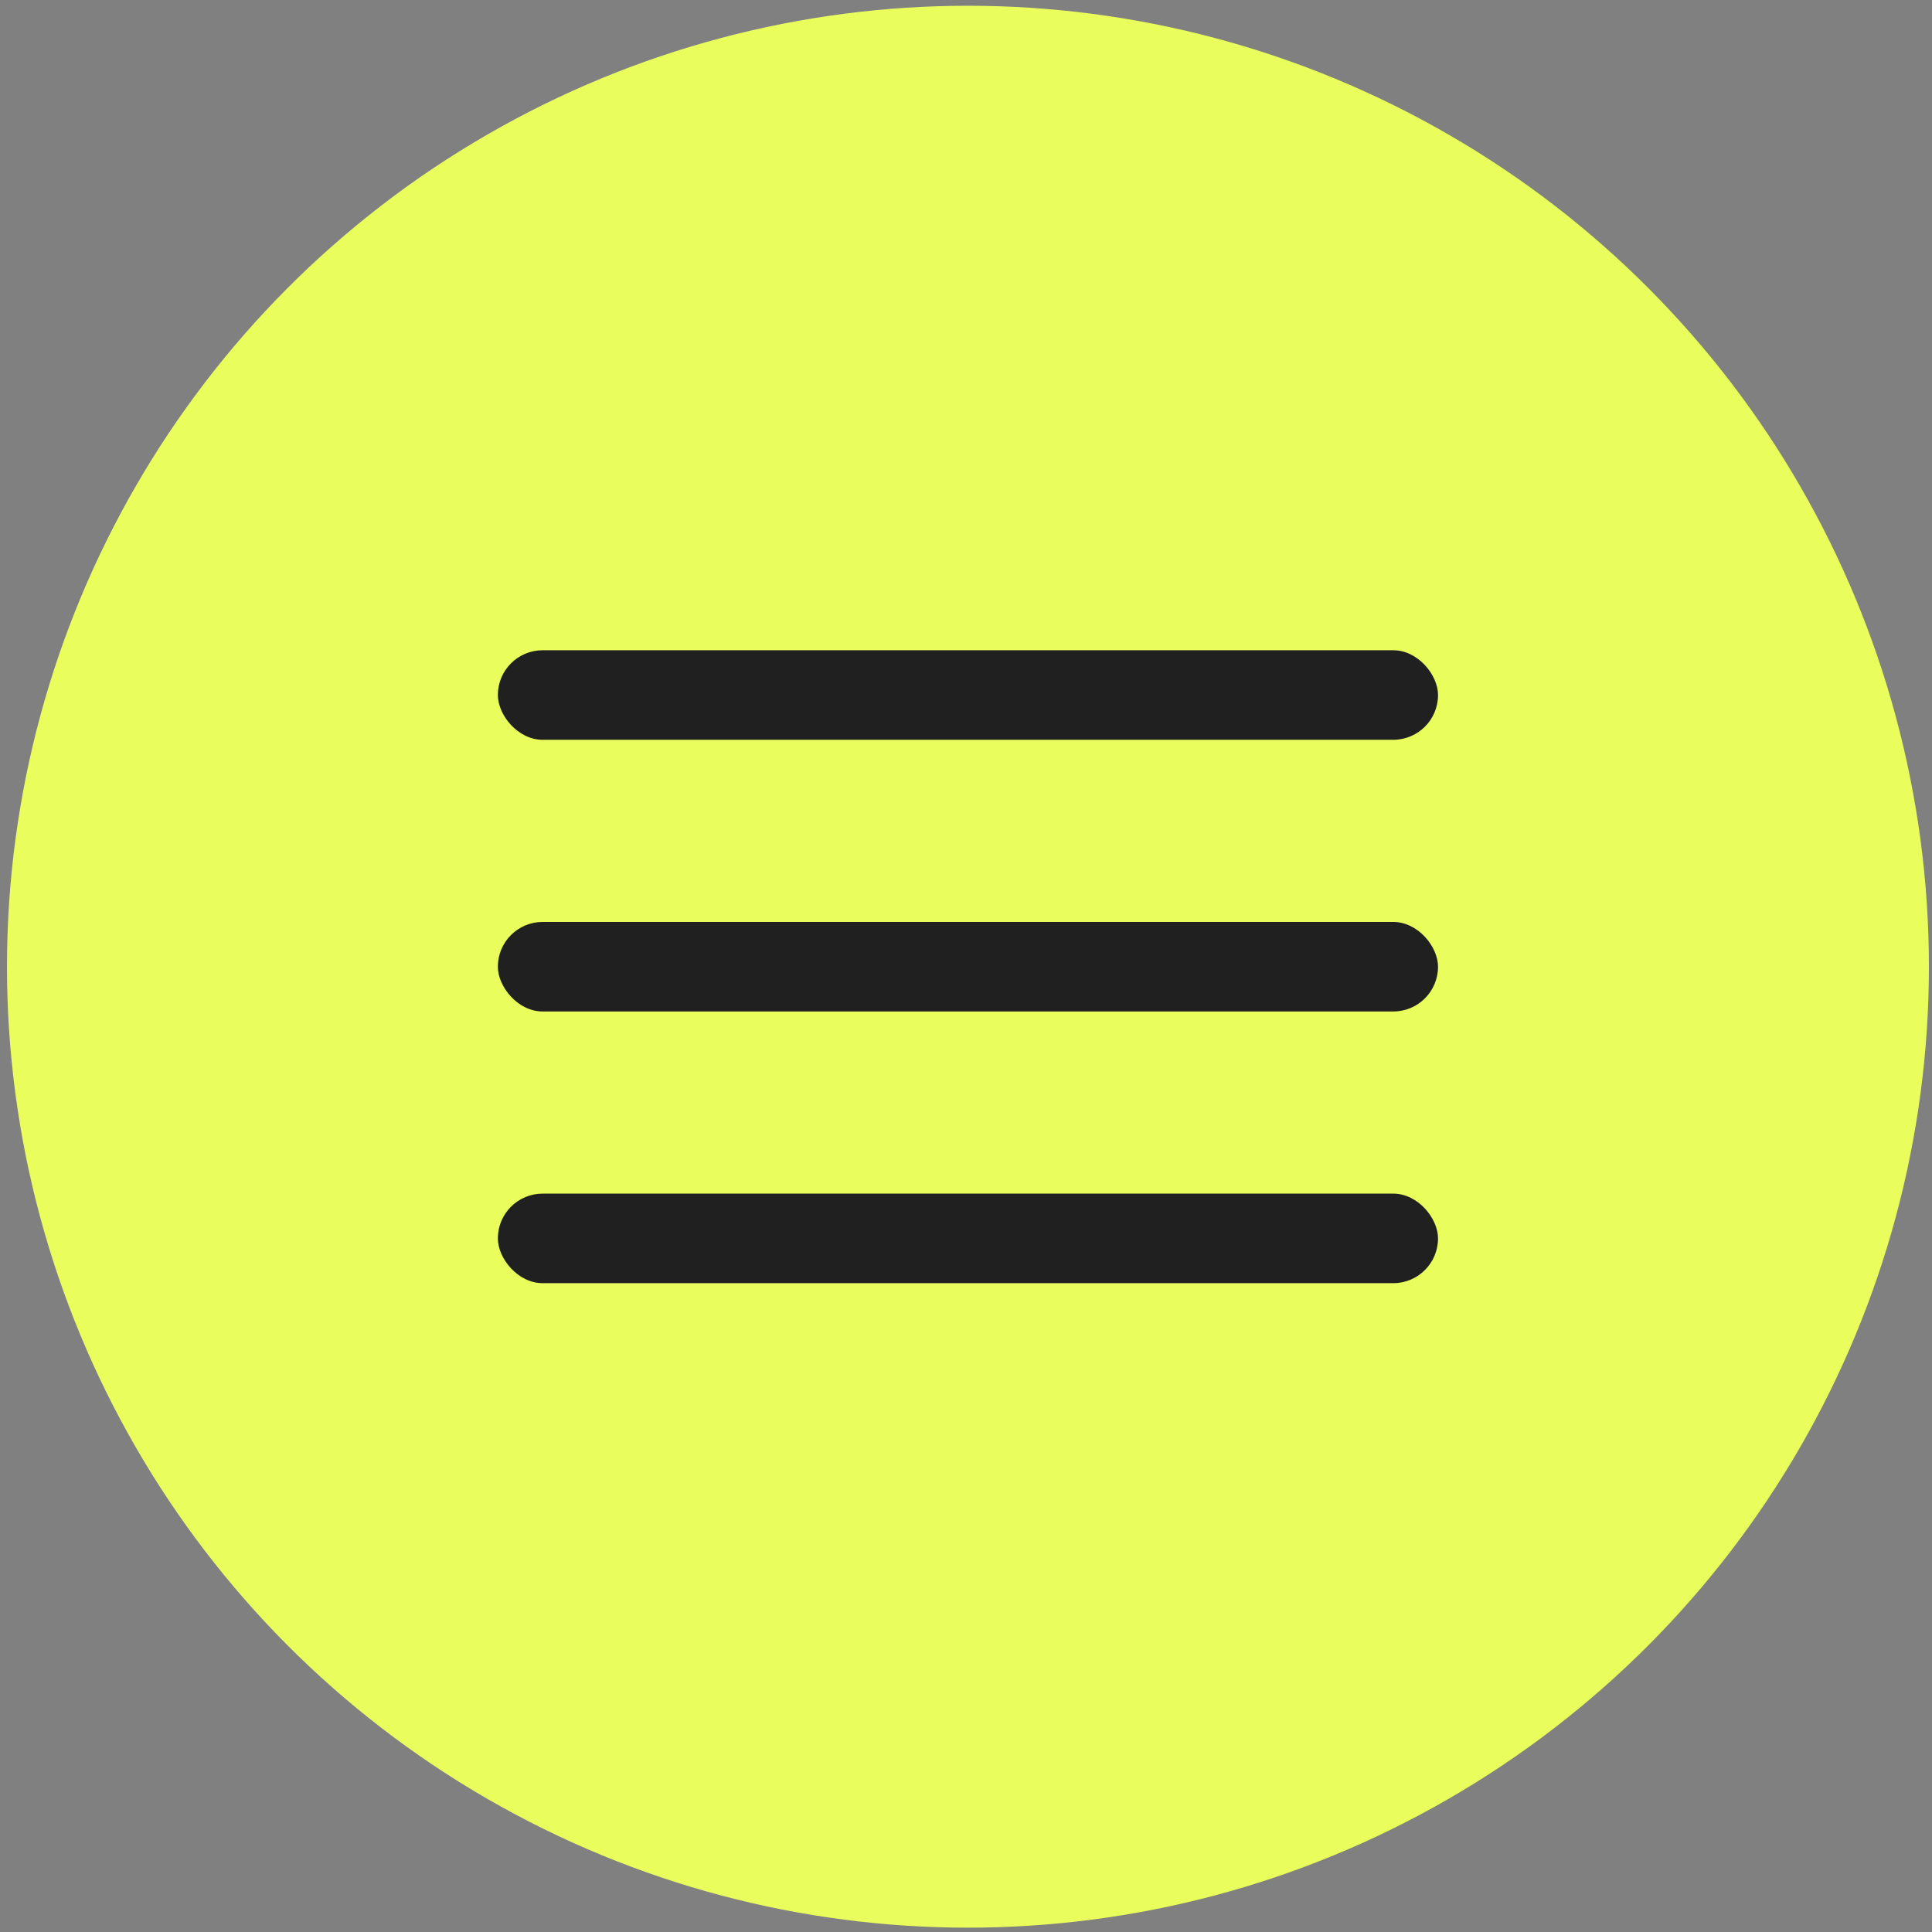
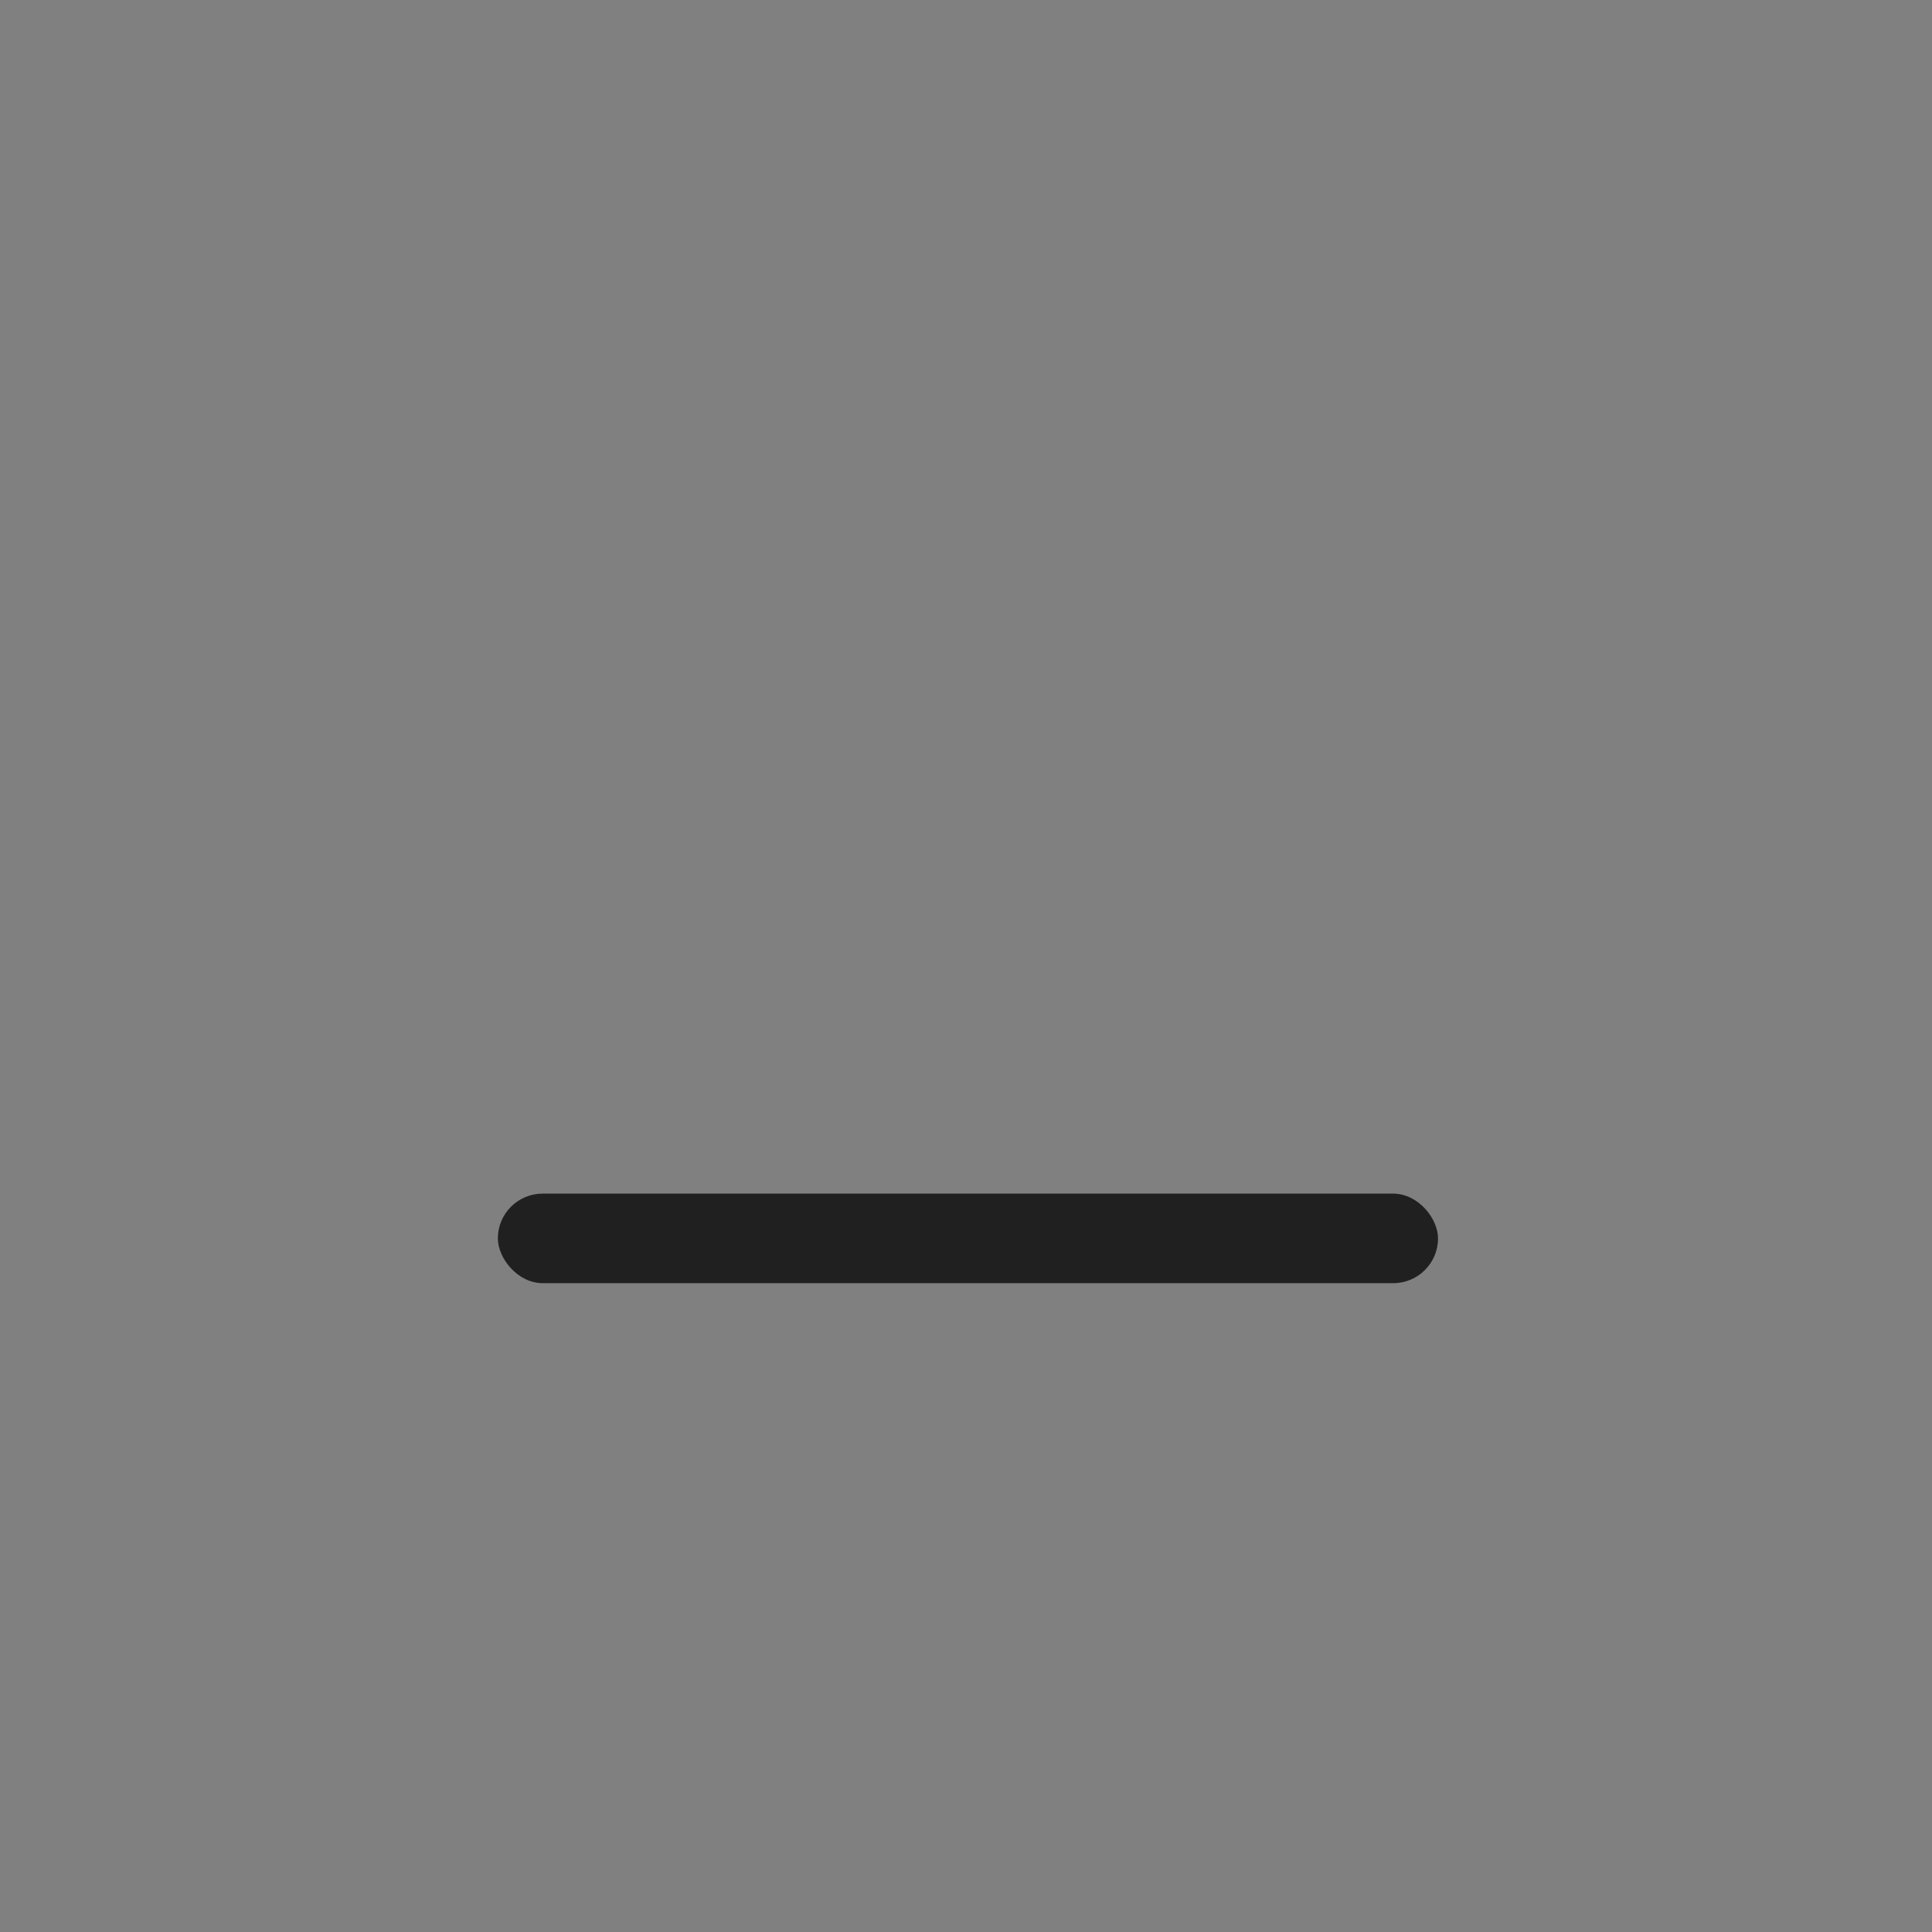
<svg xmlns="http://www.w3.org/2000/svg" width="256" height="256" viewBox="0 0 256 256" fill="none">
  <rect x="0" y="0" width="256" height="256" fill="#808080" stroke="none" />
-   <circle cx="128.258" cy="128.094" r="127.332" fill="#E9FE5C" />
-   <rect x="65.969" y="86.162" width="124.577" height="11.864" rx="5.932" fill="#202020" />
-   <rect x="65.969" y="122.162" width="124.577" height="11.864" rx="5.932" fill="#202020" />
  <rect x="65.969" y="158.162" width="124.577" height="11.864" rx="5.932" fill="#202020" />
</svg>